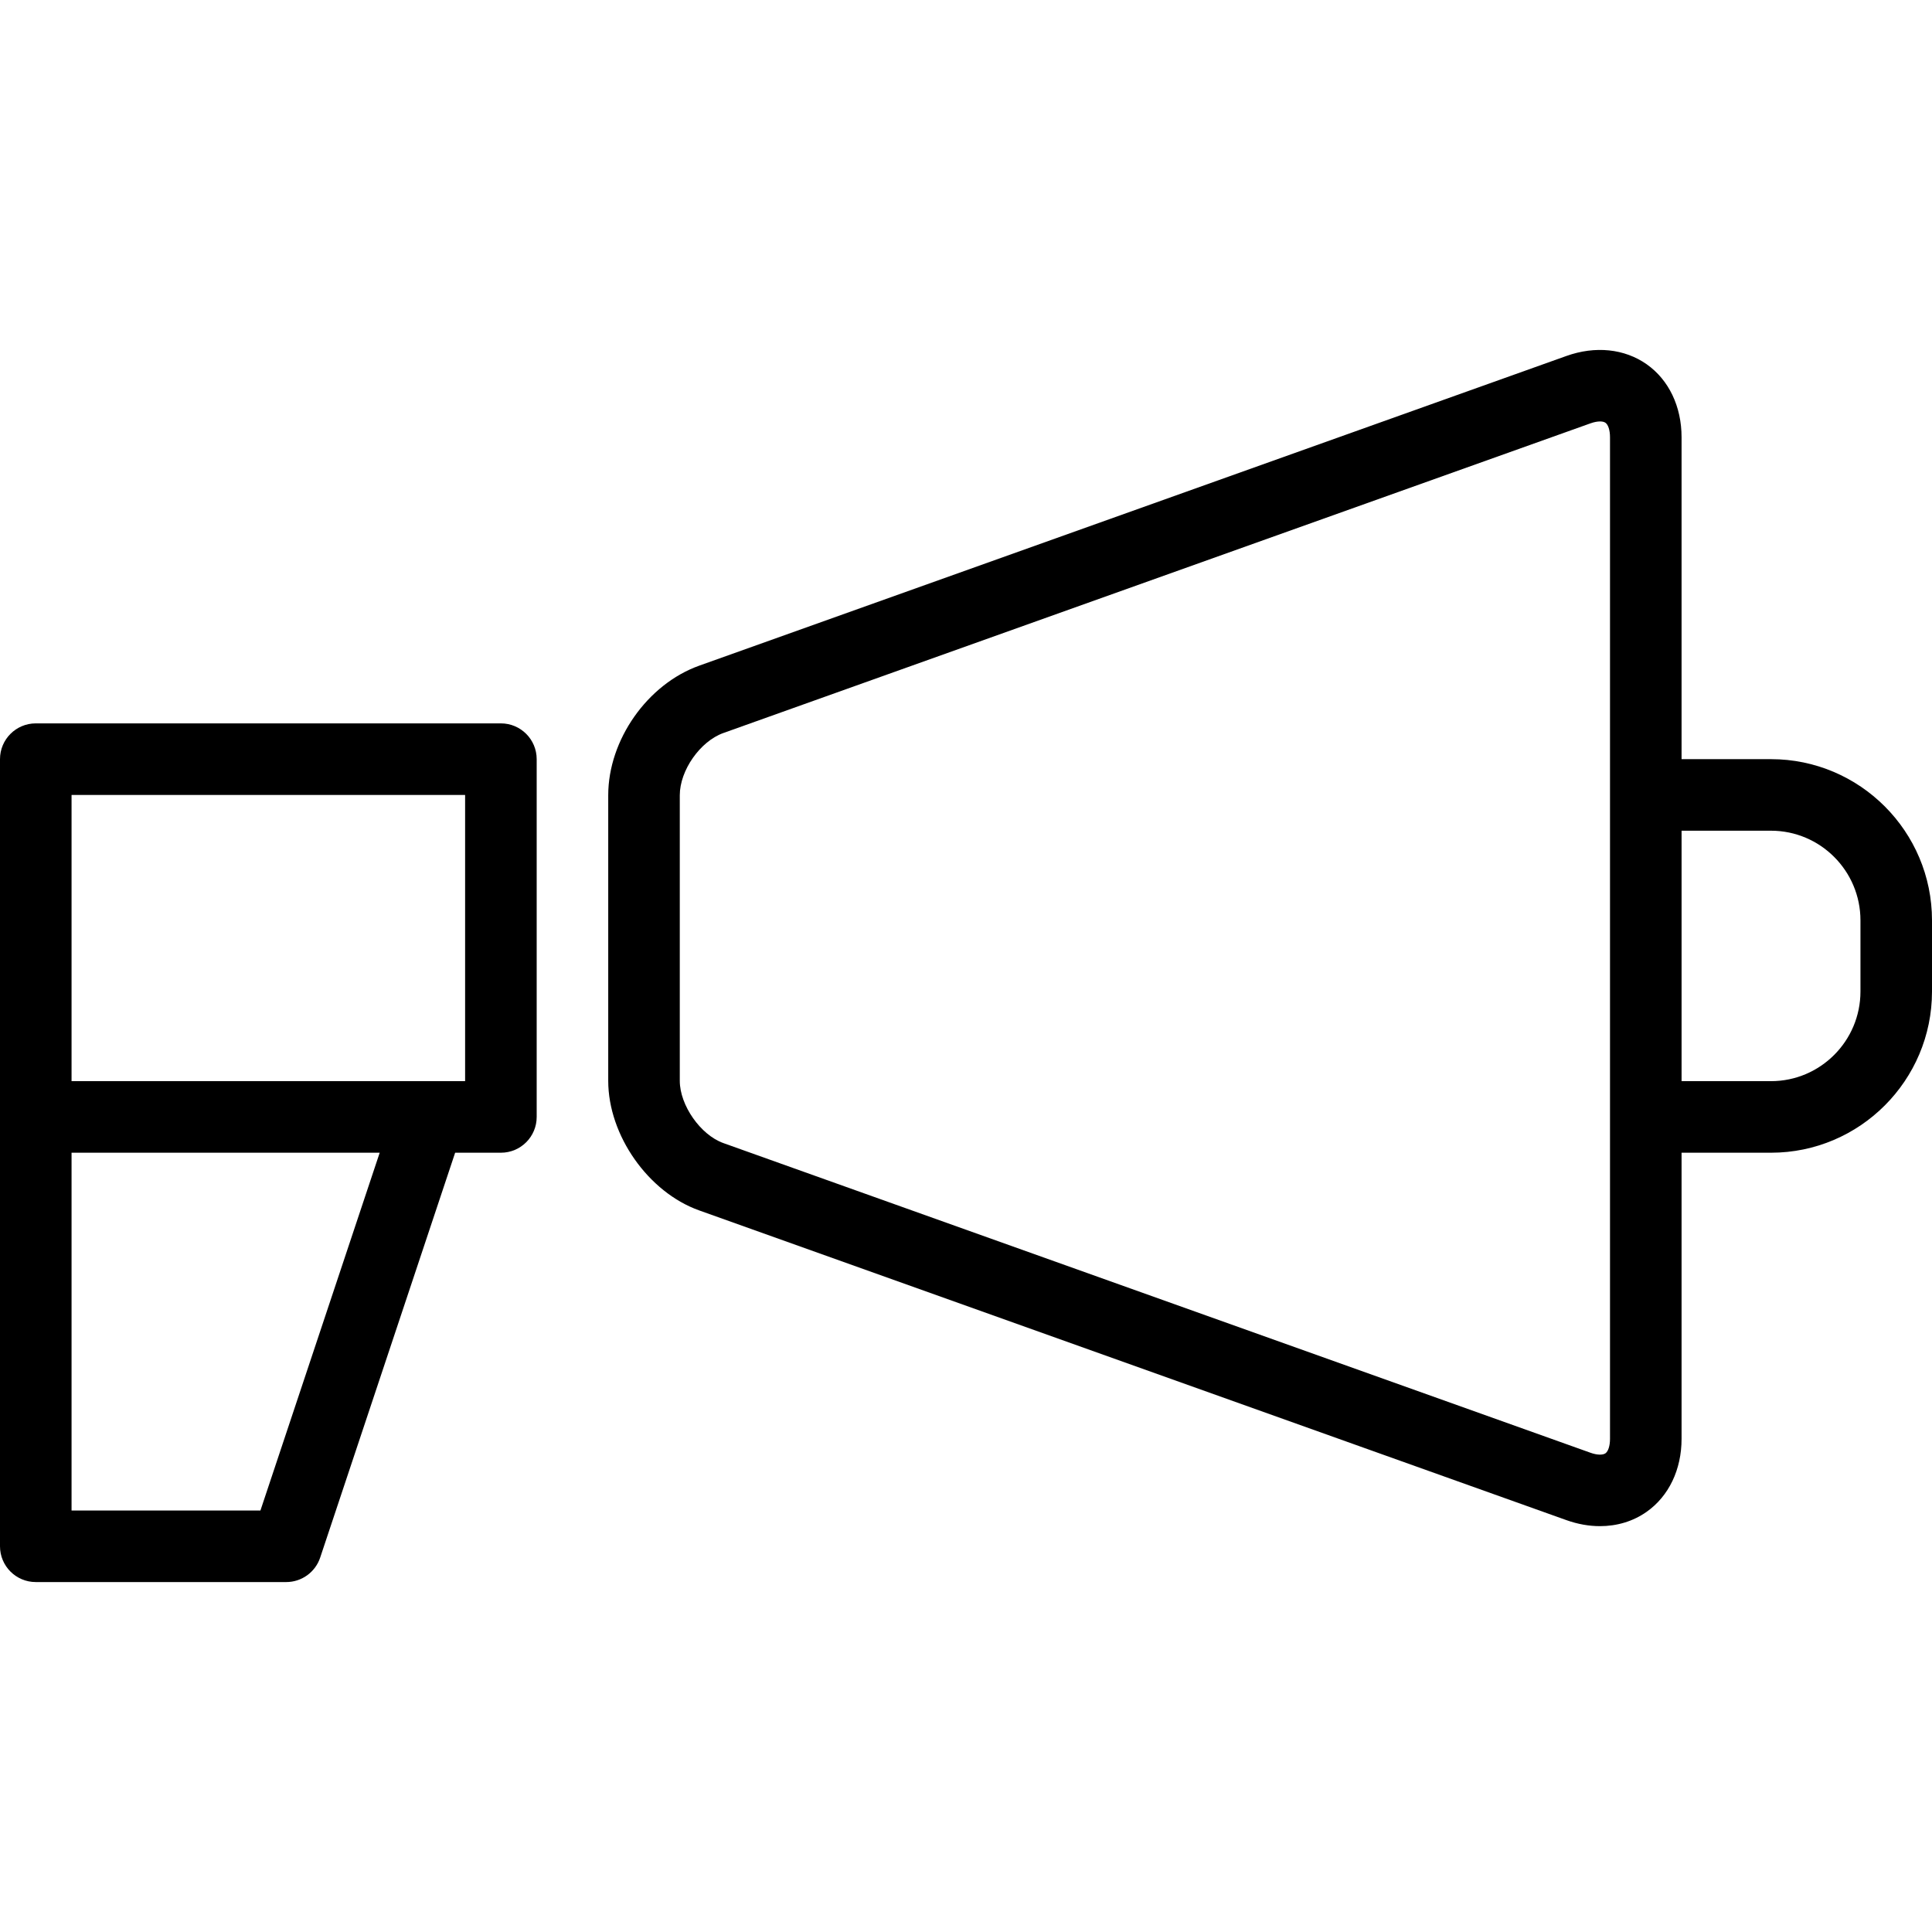
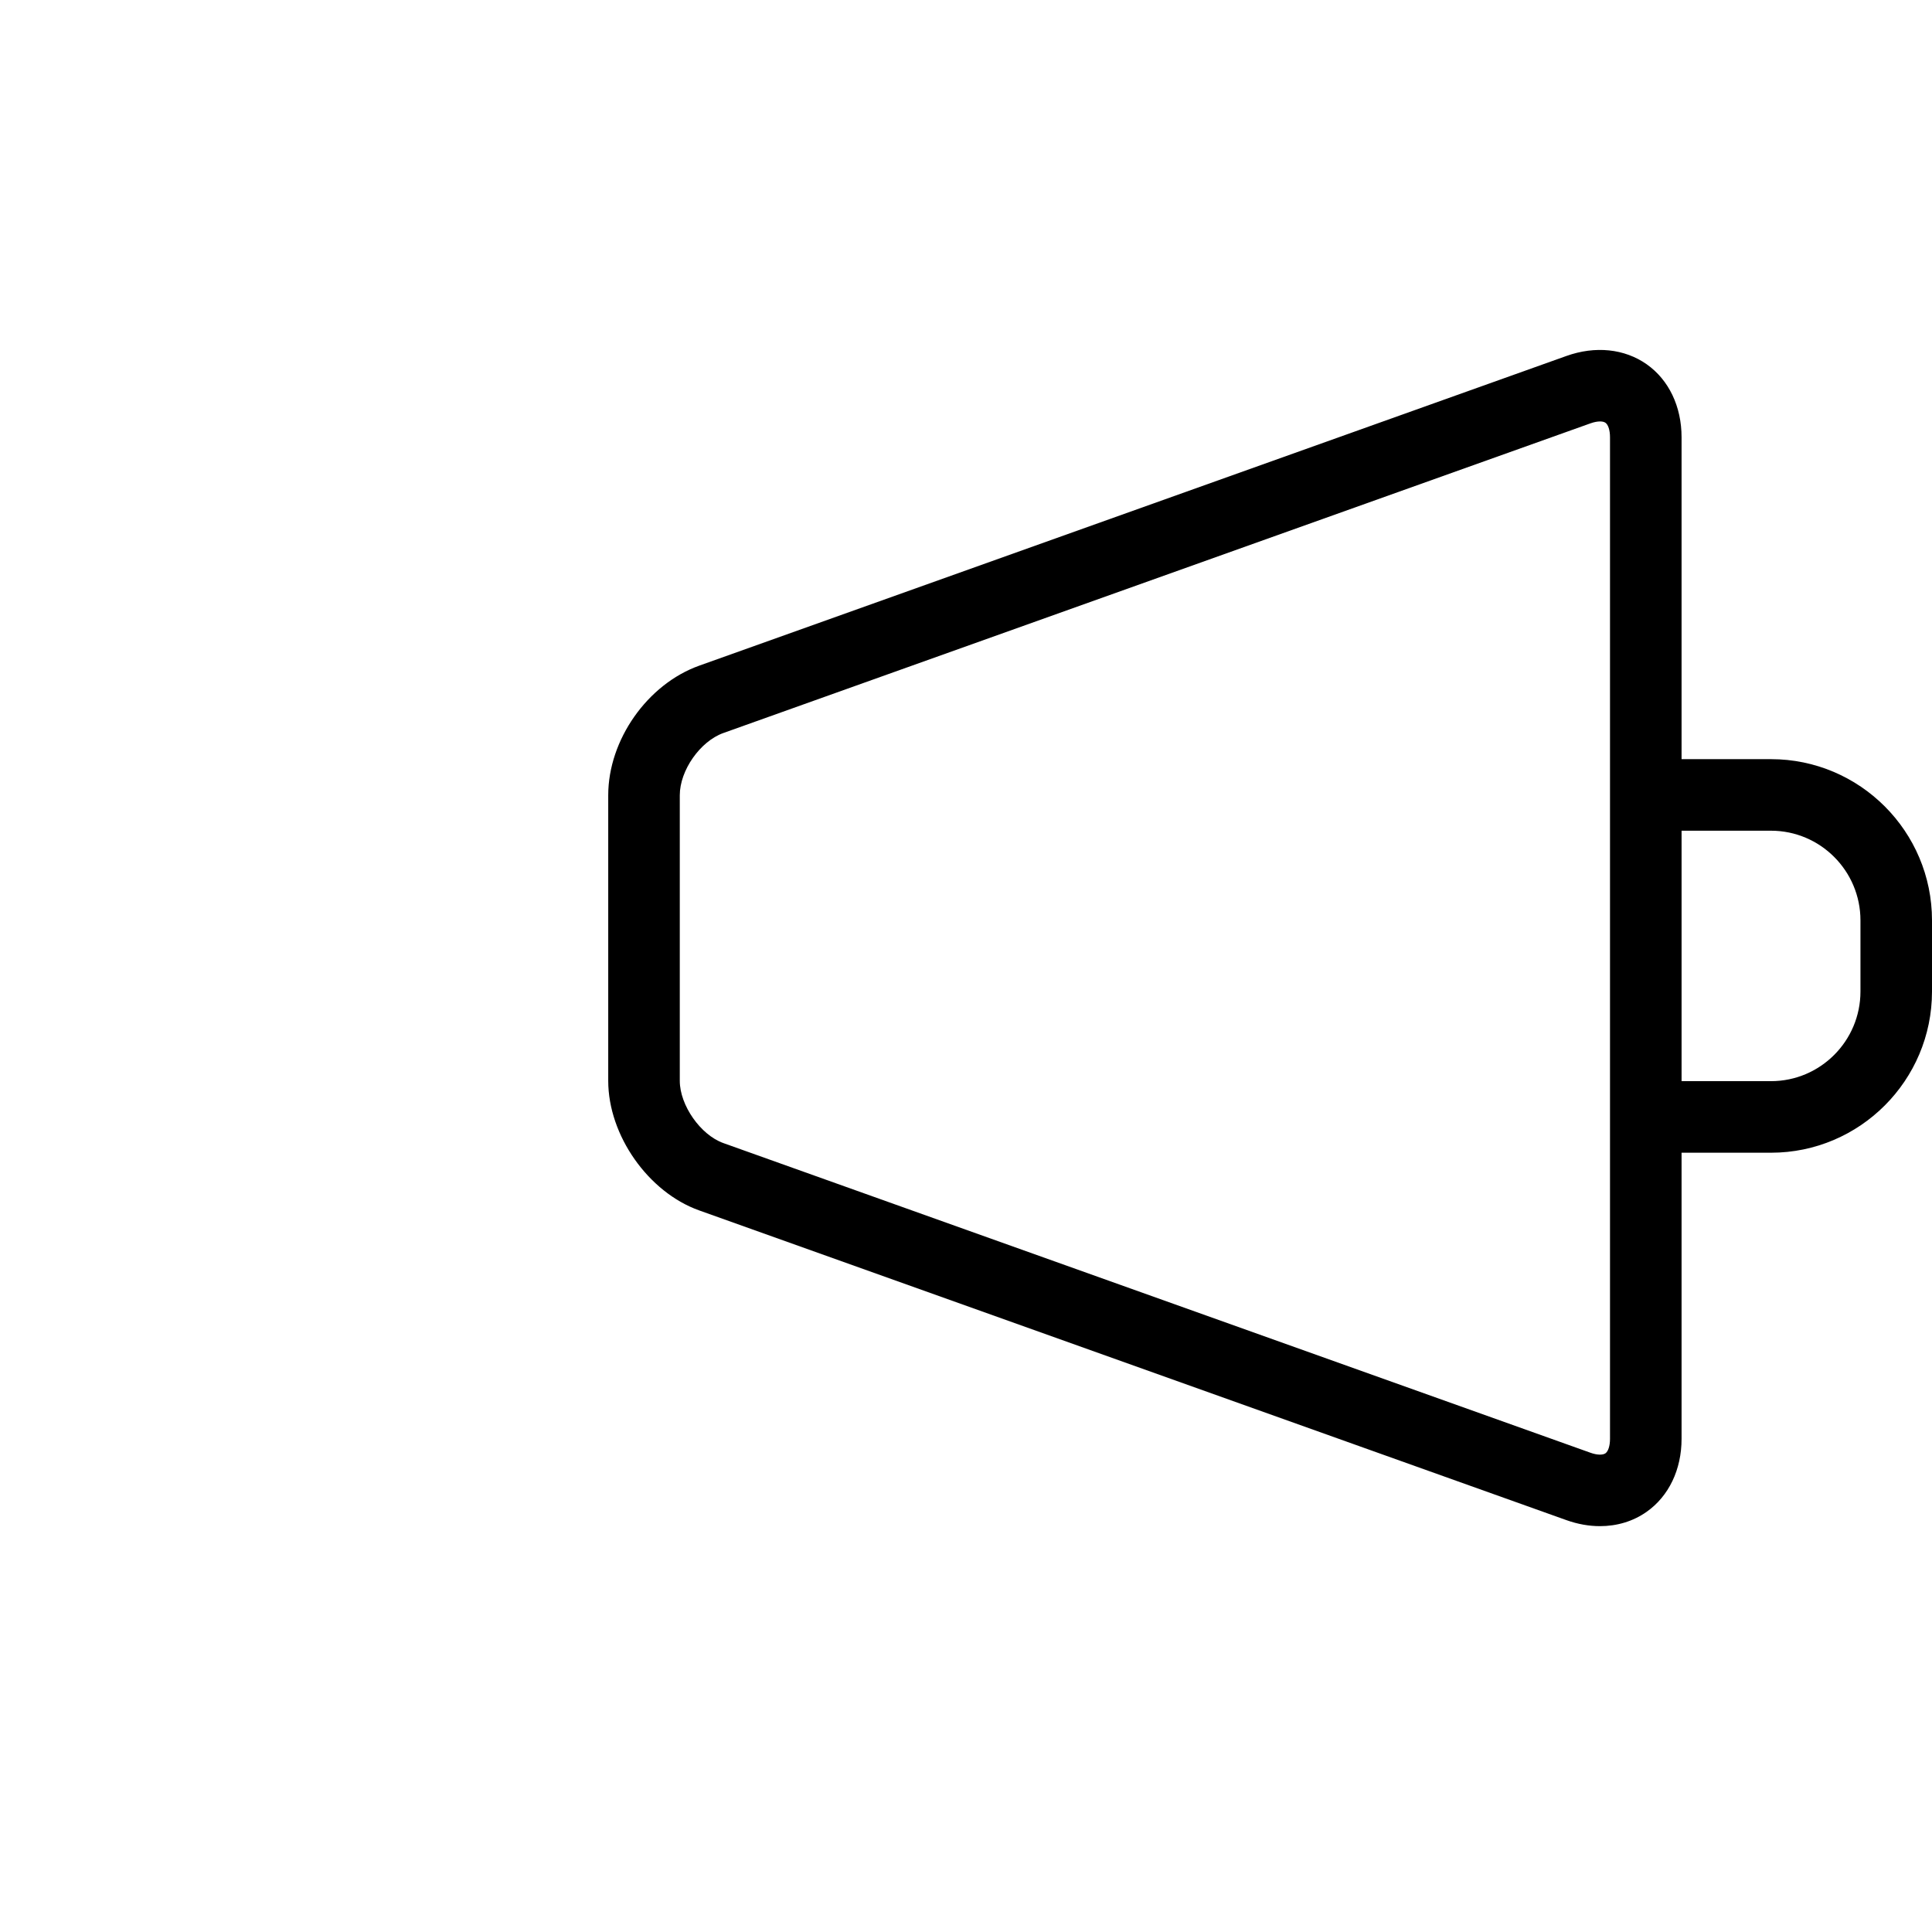
<svg xmlns="http://www.w3.org/2000/svg" fill="#000000" height="800px" width="800px" version="1.1" id="Layer_1" viewBox="0 0 210.413 210.413" xml:space="preserve">
  <g>
    <g>
      <g>
        <path d="M192.879,82.679h-9.741V47.618c0-3.349-1.385-6.244-3.798-7.945c-2.414-1.697-5.597-2.028-8.739-0.906L76.154,72.496     c-5.65,2.021-9.912,8.09-9.912,14.114v31.104c0,5.929,4.355,12.131,9.914,14.114l94.444,33.729     c1.227,0.438,2.46,0.655,3.651,0.655c1.859,0,3.613-0.525,5.082-1.56c2.418-1.705,3.805-4.601,3.805-7.945v-31.165h9.741     c9.669,0,17.534-7.877,17.534-17.557v-7.748C210.414,90.556,202.548,82.679,192.879,82.679z M175.345,86.577v35.069v35.06     c0,0.754-0.192,1.358-0.498,1.575c-0.304,0.205-0.925,0.19-1.623-0.061l-94.446-33.729c-2.483-0.887-4.743-4.118-4.743-6.778     V86.61c0-2.705,2.216-5.871,4.743-6.777l94.446-33.729c0.382-0.137,0.742-0.205,1.039-0.205c0.247,0,0.451,0.049,0.588,0.145     c0.304,0.217,0.494,0.818,0.494,1.575V86.577z M202.621,107.984c0,5.384-4.37,9.764-9.741,9.764h-9.741V90.472h9.741     c5.371,0,9.741,4.38,9.741,9.764V107.984z" />
-         <path d="M54.552,78.783H3.897C1.745,78.783,0,80.526,0,82.679v38.966v46.759c0,2.154,1.745,3.897,3.897,3.897h27.276     c1.678,0,3.166-1.073,3.697-2.664l14.699-44.095h4.984c2.152,0,3.897-1.743,3.897-3.897V82.679     C58.448,80.526,56.703,78.783,54.552,78.783z M28.364,164.507H7.793v-38.966h33.56L28.364,164.507z M50.655,117.748h-3.897H7.793     V86.576h42.862V117.748z" />
      </g>
    </g>
  </g>
</svg>